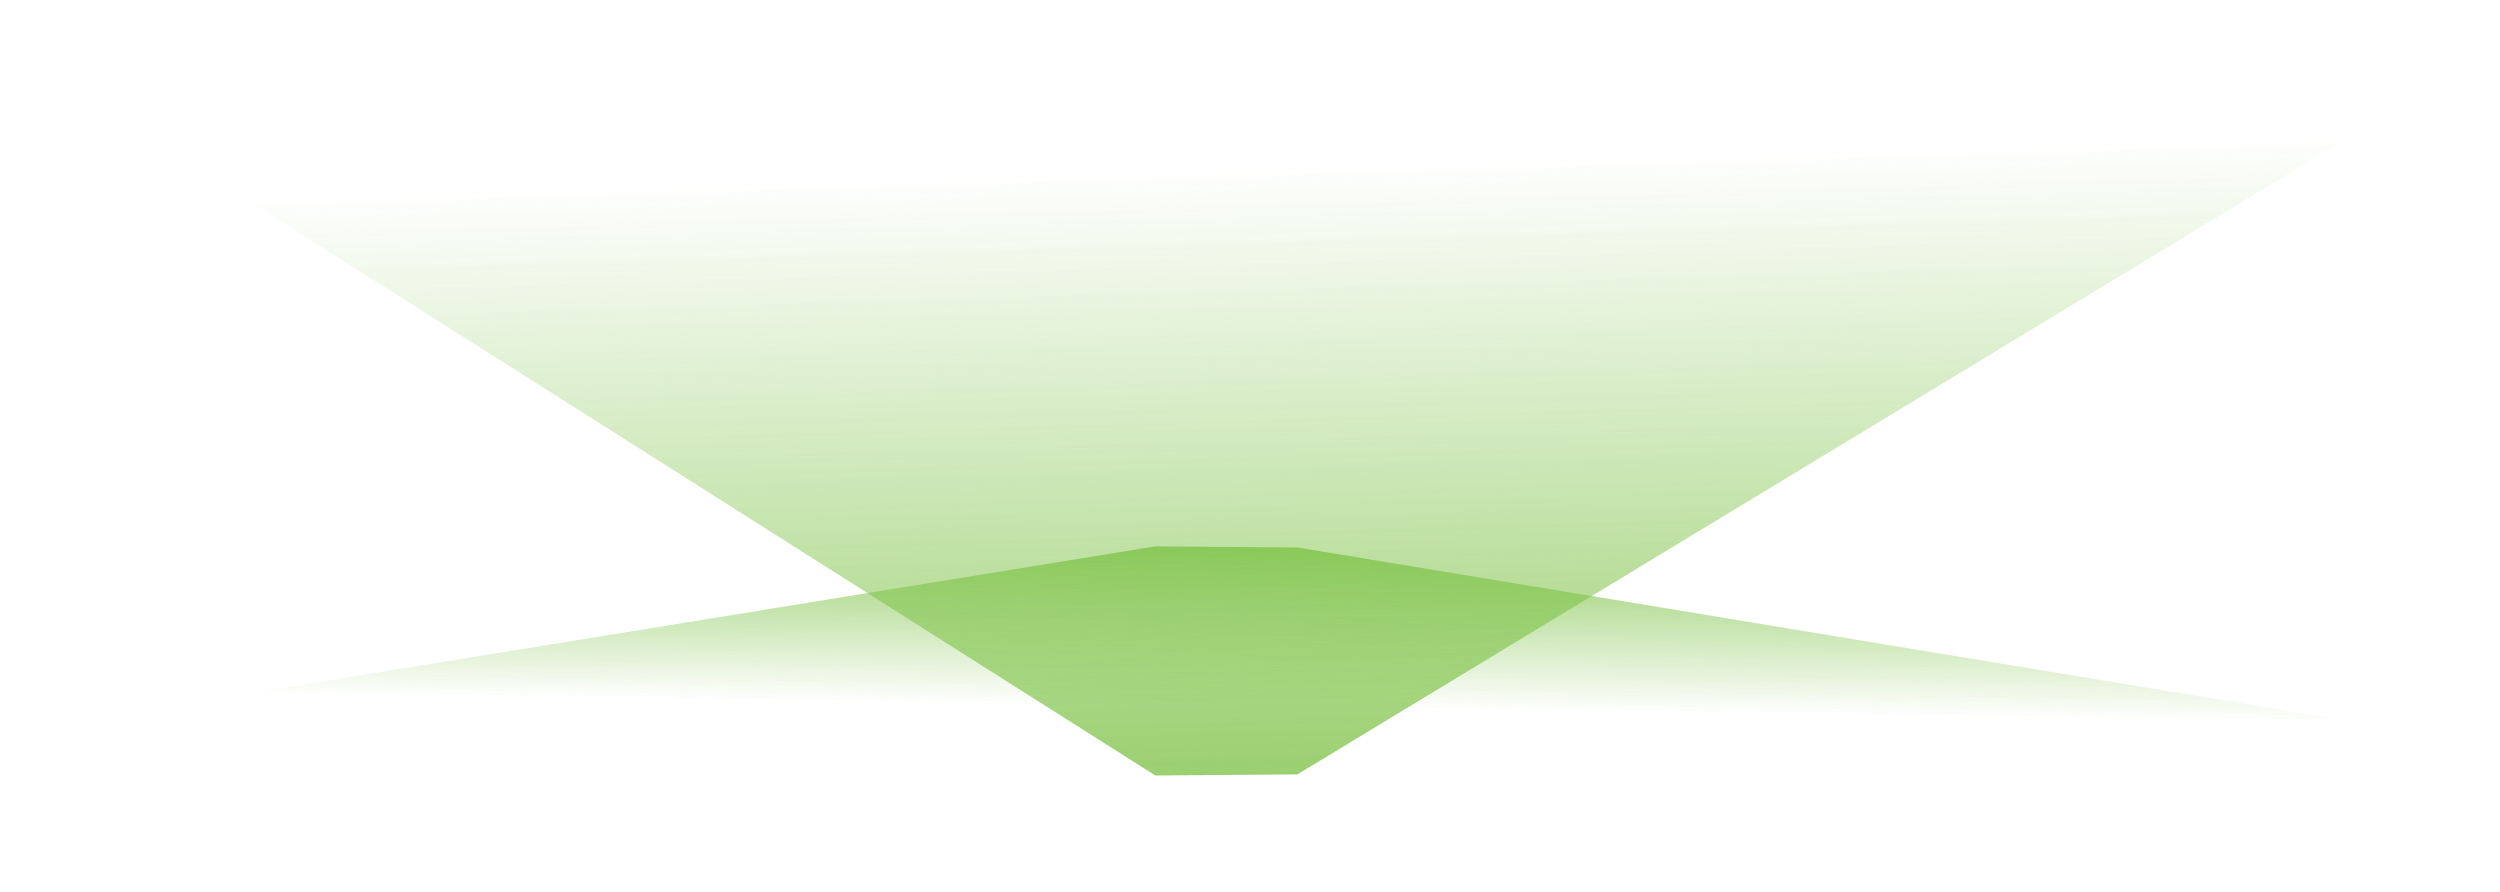
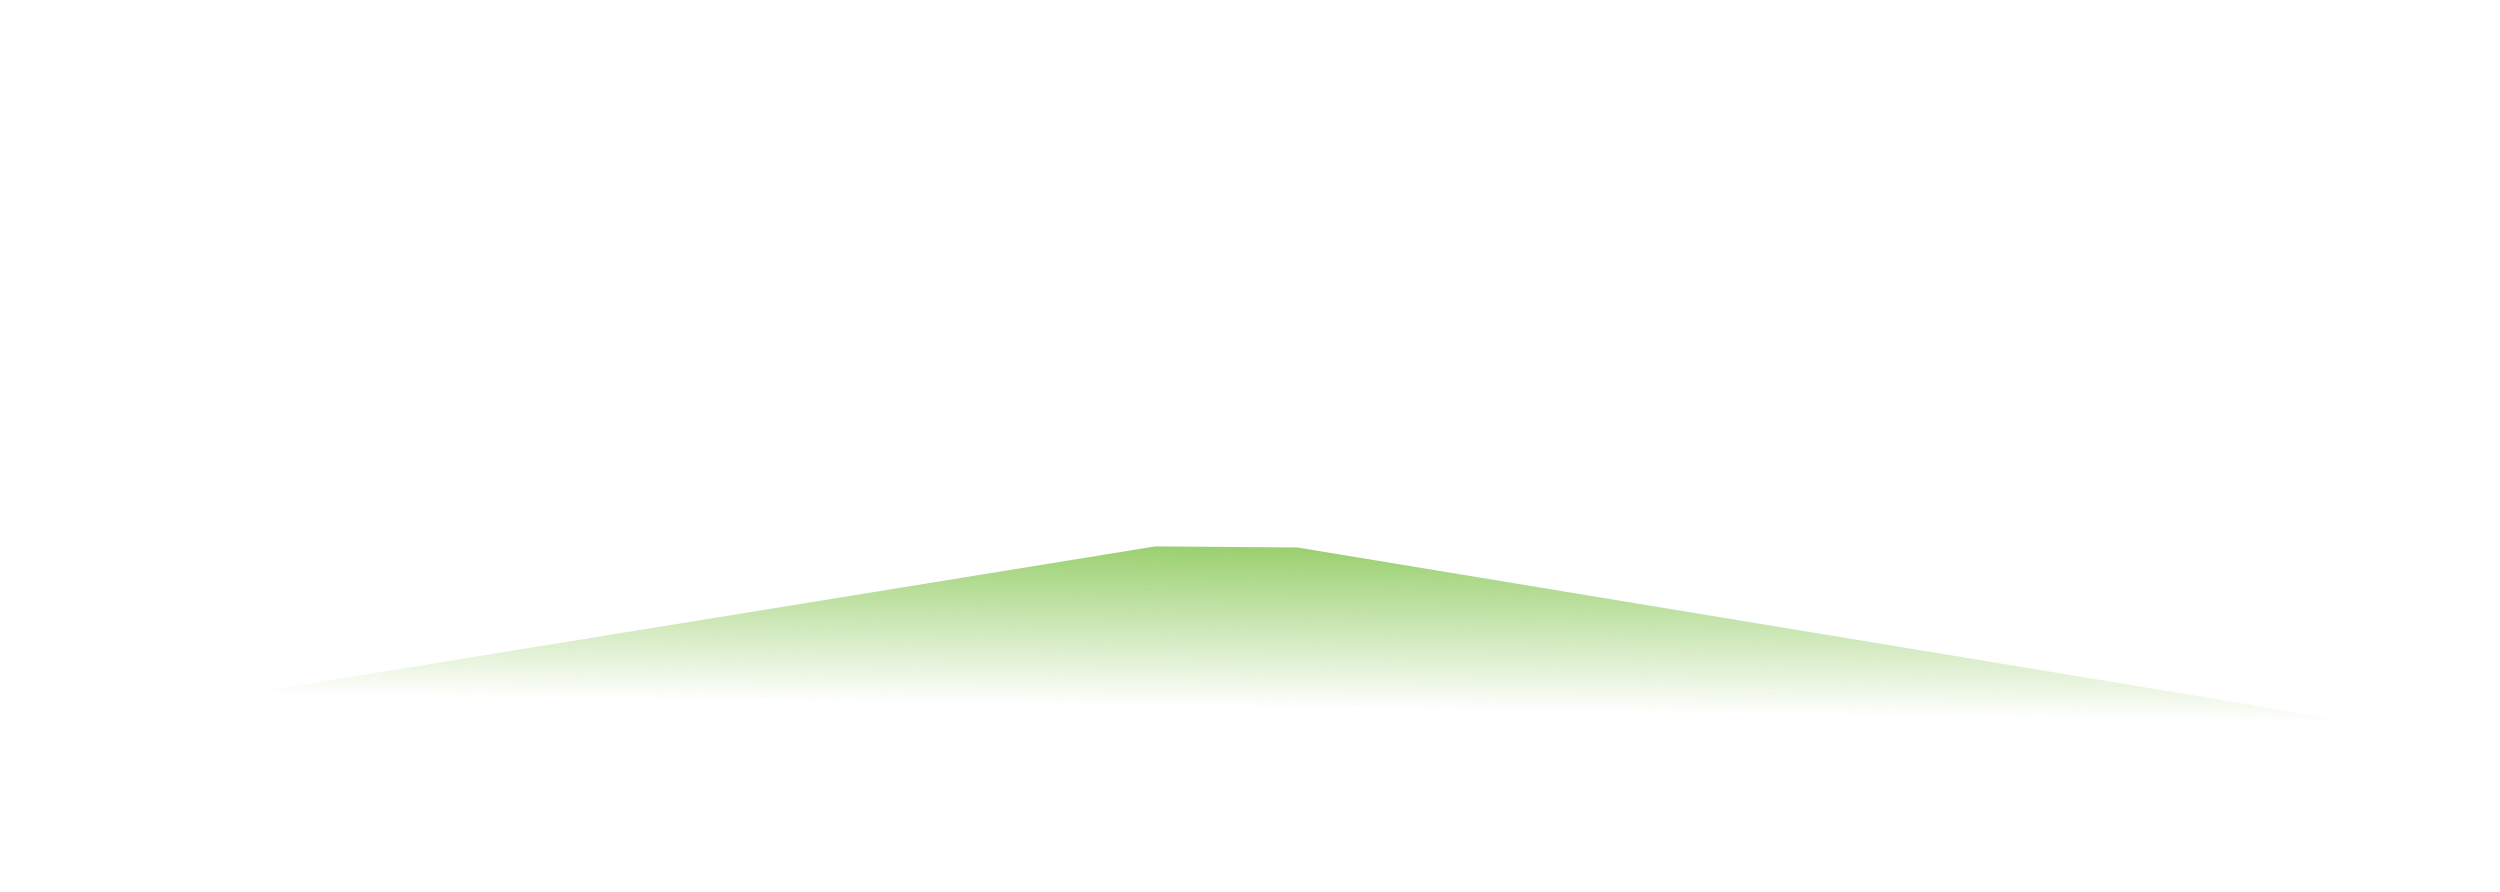
<svg xmlns="http://www.w3.org/2000/svg" width="1003" height="358" fill="none">
  <g filter="url(#a)" opacity=".8">
-     <path fill="url(#b)" d="M463.502 311.123 45.999 46.501H956.5l-436 264.182-56.998.44Z" />
-   </g>
+     </g>
  <g filter="url(#c)" opacity=".8">
    <path fill="url(#d)" d="M463.502 219.205 47.519 286.68l910.462 5.169L520.5 219.645l-56.998-.44Z" />
  </g>
  <defs>
    <linearGradient id="b" x1="503.548" x2="495.983" y1="323.829" y2="66.678" gradientUnits="userSpaceOnUse">
      <stop stop-color="#7AC142" />
      <stop offset="1" stop-color="#7AC142" stop-opacity="0" />
    </linearGradient>
    <linearGradient id="d" x1="503.474" x2="502.561" y1="216.079" y2="283.979" gradientUnits="userSpaceOnUse">
      <stop stop-color="#7AC142" />
      <stop offset="1" stop-color="#7AC142" stop-opacity="0" />
    </linearGradient>
    <filter id="a" width="1002.3" height="356.422" x=".099" y=".601" color-interpolation-filters="sRGB" filterUnits="userSpaceOnUse">
      <feFlood flood-opacity="0" result="BackgroundImageFix" />
      <feBlend in="SourceGraphic" in2="BackgroundImageFix" result="shape" />
      <feGaussianBlur result="effect1_foregroundBlur_226_31" stdDeviation="22.95" />
    </filter>
    <filter id="c" width="974.461" height="136.644" x="15.519" y="187.205" color-interpolation-filters="sRGB" filterUnits="userSpaceOnUse">
      <feFlood flood-opacity="0" result="BackgroundImageFix" />
      <feBlend in="SourceGraphic" in2="BackgroundImageFix" result="shape" />
      <feGaussianBlur result="effect1_foregroundBlur_226_31" stdDeviation="16" />
    </filter>
  </defs>
</svg>